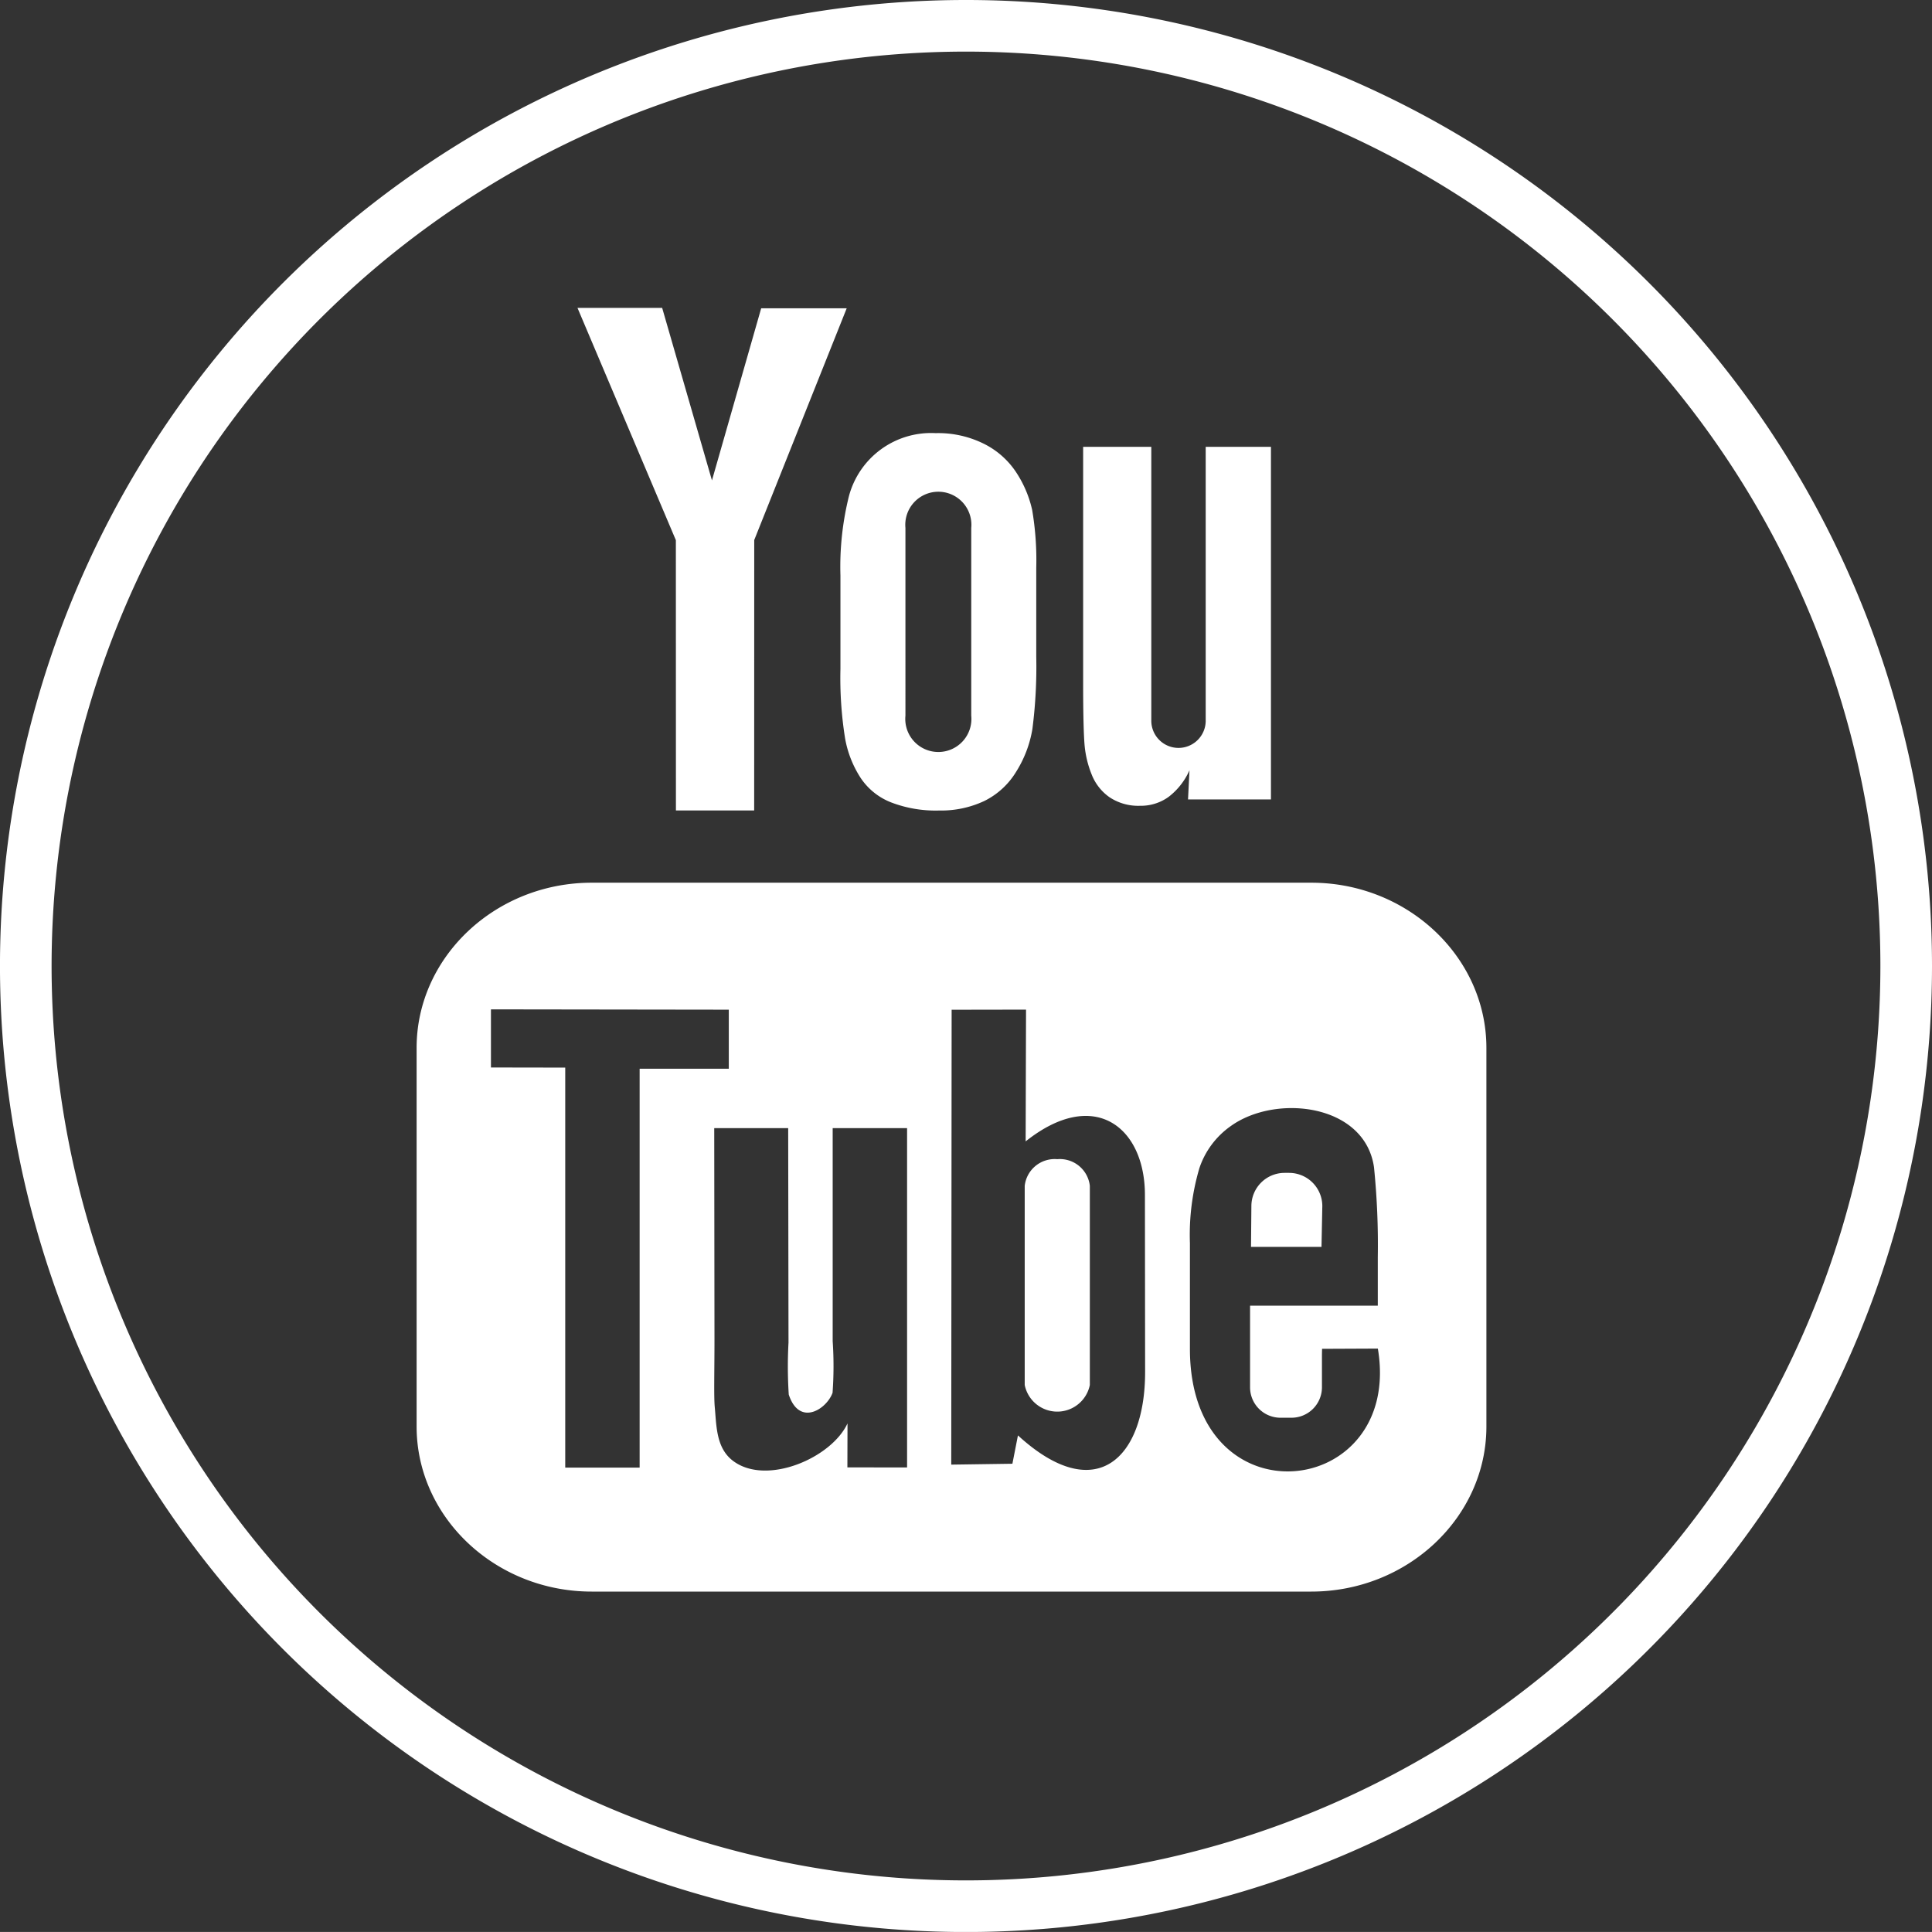
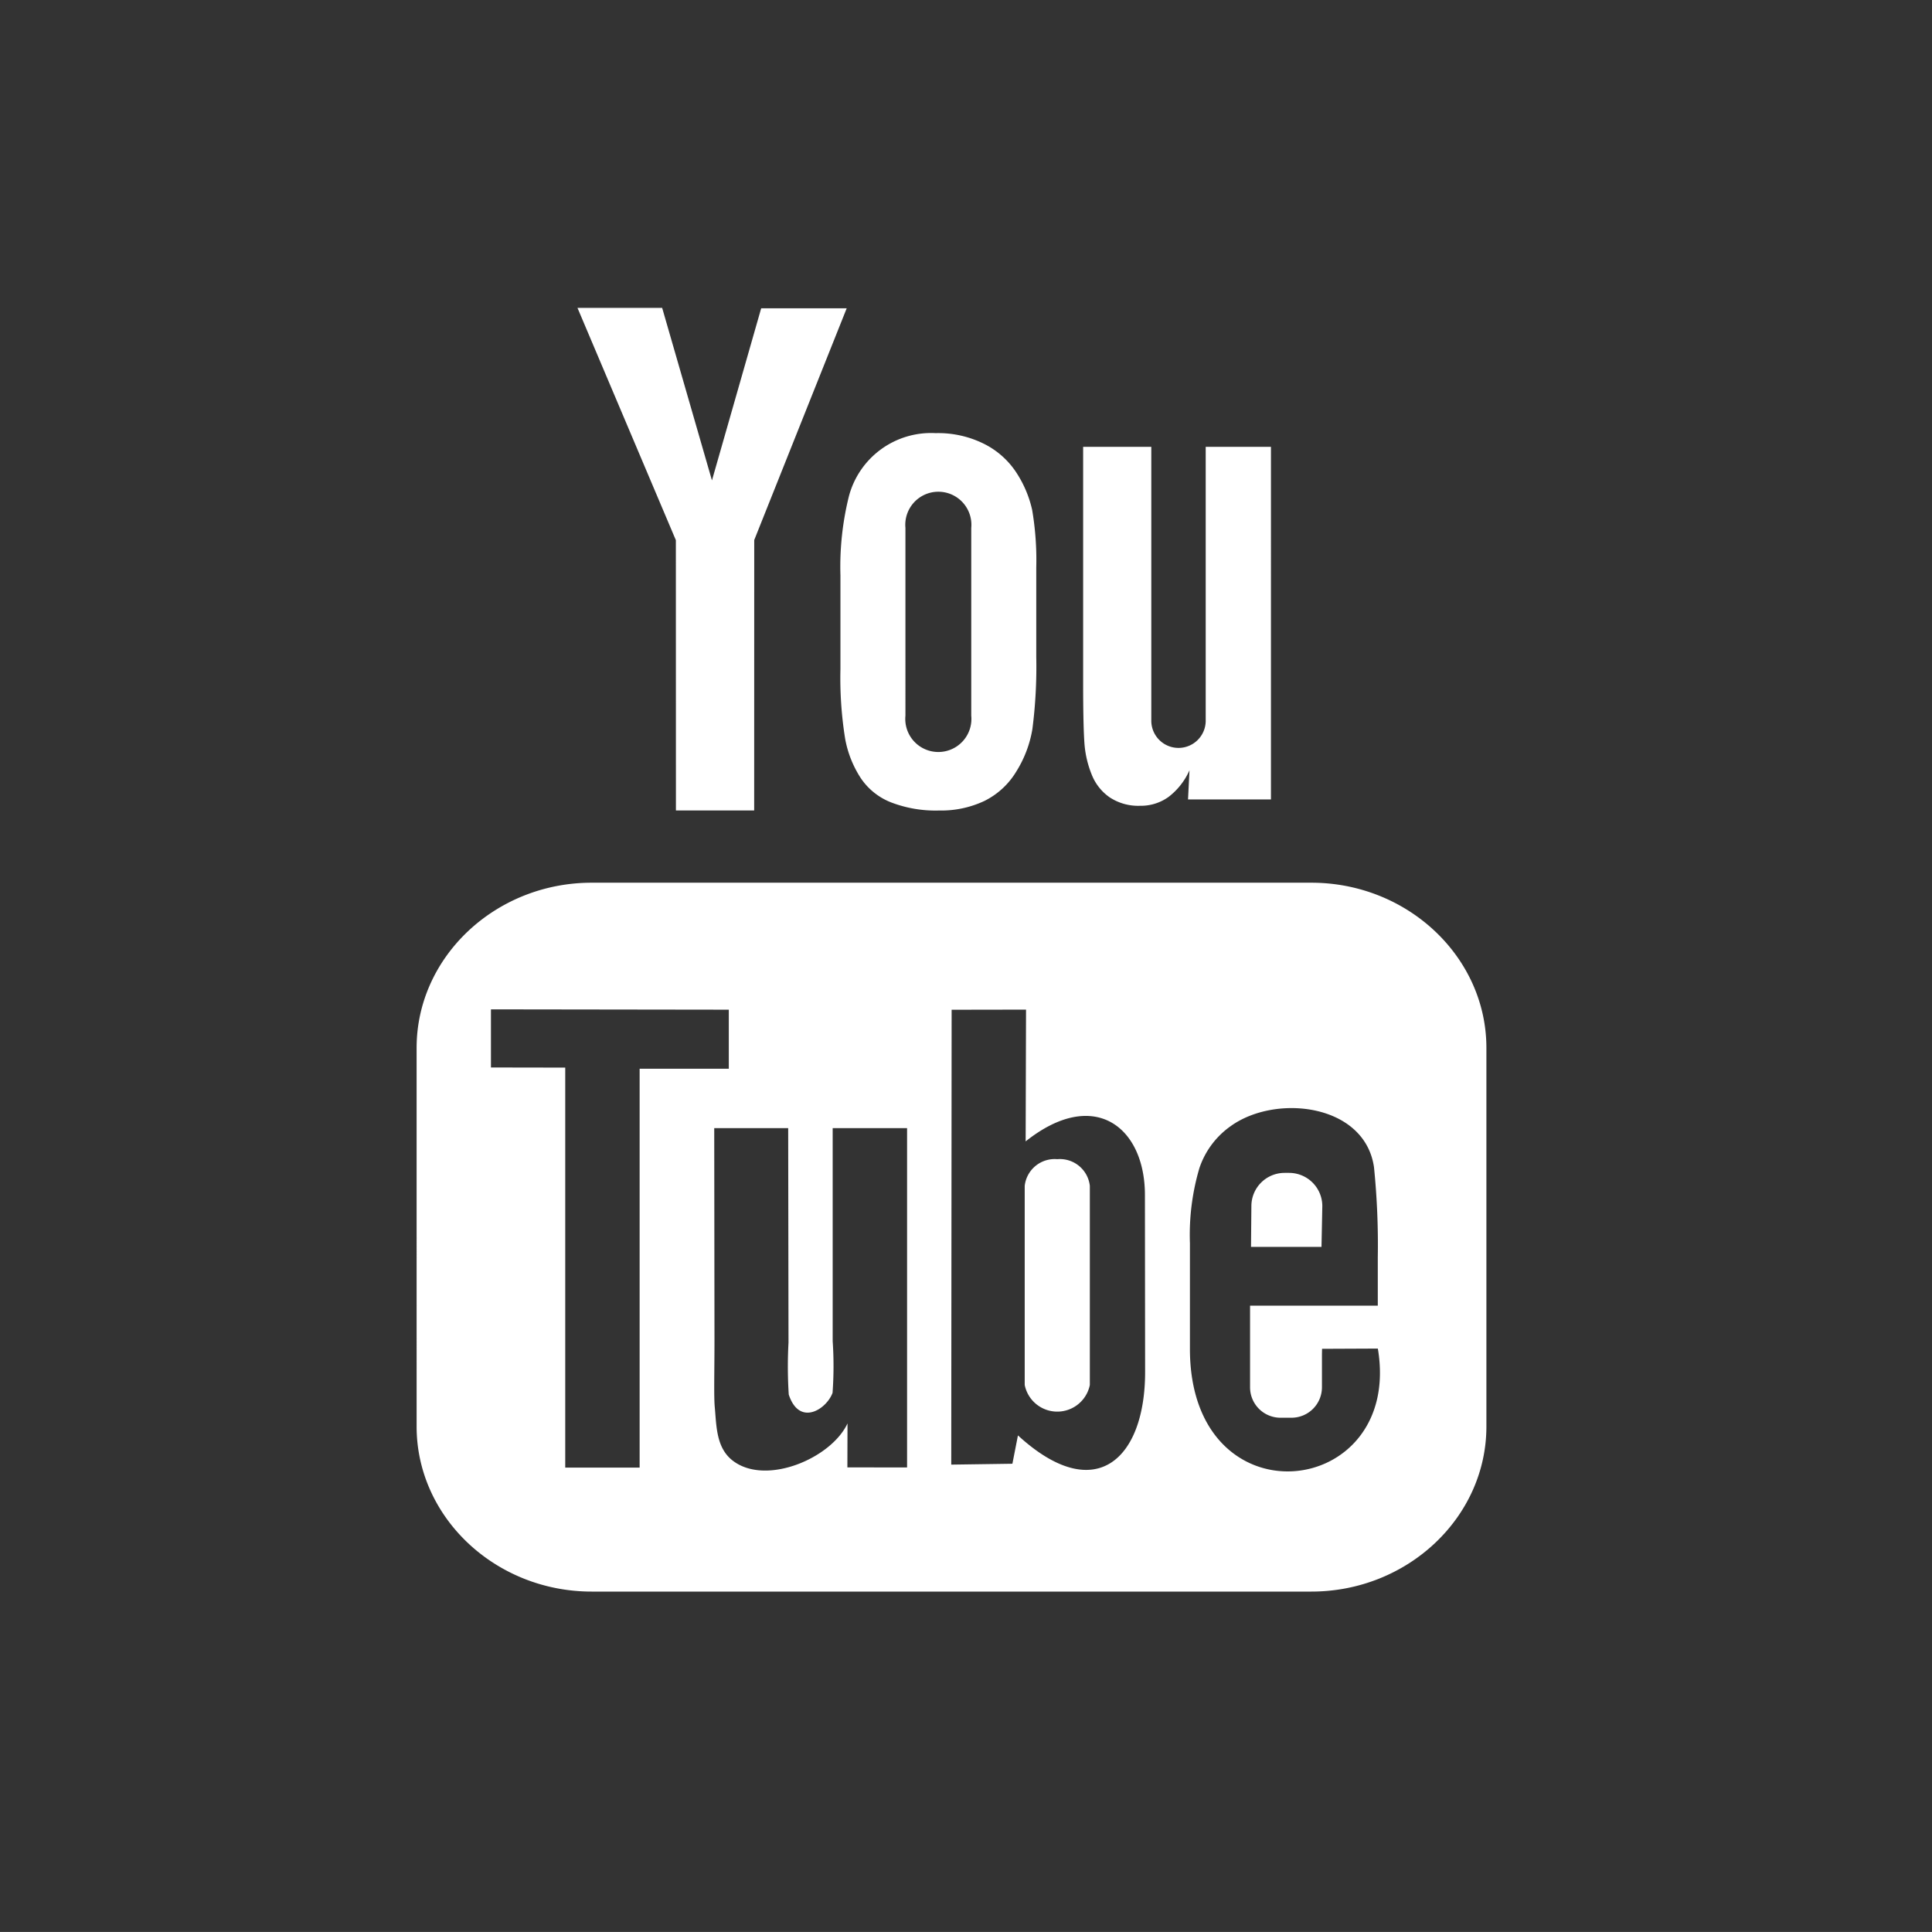
<svg xmlns="http://www.w3.org/2000/svg" viewBox="0 0 156.095 156.09">
  <rect x="0" y="0" width="156.095" height="156.09" fill="#333333" stroke="none" />
  <defs>
    <style>.a{fill:none;stroke:#fff;stroke-linejoin:round;stroke-width:4.17px;}.b{fill:#fff;}</style>
  </defs>
  <title>icon_youtube_wht</title>
-   <path class="a" d="M154.167,79.55A75.963,75.963,0,1,1,78.207,3.59a75.959,75.959,0,0,1,75.96,75.96" transform="translate(-0.157 -1.505)" />
  <path class="b" d="M54.768,66.985H61.09l.005-21.848,7.47-18.722H61.656L57.679,40.319l-4.023-13.94H46.814l7.949,18.769Zm18.543-7.658a2.672,2.672,0,1,0,5.318,0V44.158a2.671,2.671,0,1,0-5.318,0ZM68.06,48.008a23.614,23.614,0,0,1,.683-6.404A6.866,6.866,0,0,1,75.749,36.5a8.294,8.294,0,0,1,3.987.903,6.691,6.691,0,0,1,2.57,2.335,9.147,9.147,0,0,1,1.244,2.967,24.212,24.212,0,0,1,.331,4.666v7.204a39.411,39.411,0,0,1-.311,5.823,9.336,9.336,0,0,1-1.315,3.462,6.232,6.232,0,0,1-2.58,2.365,8.196,8.196,0,0,1-3.636.765,10.046,10.046,0,0,1-3.875-.652,5.252,5.252,0,0,1-2.467-1.974,8.642,8.642,0,0,1-1.26-3.191,30.957,30.957,0,0,1-.377-5.619ZM88.368,64.104a4.026,4.026,0,0,0,1.443,1.821,4.19,4.19,0,0,0,2.457.683,3.825,3.825,0,0,0,2.305-.719,5.52,5.52,0,0,0,1.688-2.152l-.118,2.356h6.7V37.607H97.571V59.781a2.198,2.198,0,0,1-4.395,0V37.607H87.669V56.824c0,2.442.046,4.073.118,4.904a8.293,8.293,0,0,0,.581,2.376m23.112,46.358-4.507.02c-.005.183-.01.387-.01.612v2.513a2.461,2.461,0,0,1-2.463,2.443h-.882a2.458,2.458,0,0,1-2.463-2.443v-6.613h10.32v-3.885a62.418,62.418,0,0,0-.306-7.296c-.739-5.134-7.944-5.95-11.584-3.319a6.778,6.778,0,0,0-2.524,3.39,19.058,19.058,0,0,0-.765,6.058v8.54c0,14.195,17.239,12.186,15.184-.02m-18.804,1.896-.015-14.322c-.005-5.456-4.089-8.729-9.637-4.313l.031-10.646-6.011.01-.031,36.751,4.941-.071.448-2.29c6.313,5.787,10.279,1.826,10.274-5.119M73.444,92.652H67.433V109.86a29.975,29.975,0,0,1-.01,4.176c-.485,1.336-2.682,2.748-3.539.142a35.296,35.296,0,0,1-.02-4.196l-.026-17.33H57.863l.02,17.055c0,2.616-.056,4.563.02,5.45.148,1.561.097,3.391,1.545,4.426,2.702,1.948,7.888-.285,9.183-3.074l-.01,3.553,4.823.005ZM51.836,120.078V87.854H59.04V83.082l-19.217-.026v4.696l6.002.01v32.316ZM120.25,86.166v30.592c0,7.337-6.363,13.338-14.144,13.338H47.961c-7.781,0-14.144-6.001-14.144-13.338V86.166c0-7.337,6.363-13.343,14.144-13.343h58.145c7.781,0,14.144,6.006,14.144,13.343M85.579,95.16a2.435,2.435,0,0,0-2.631,2.157v16.086a2.684,2.684,0,0,0,5.262,0V97.317a2.435,2.435,0,0,0-2.631-2.157m21.348,7.088h-5.695l.03-3.309a2.683,2.683,0,0,1,2.682-2.672h.362a2.687,2.687,0,0,1,2.687,2.672Z" transform="translate(-0.157 -1.505)" />
</svg>